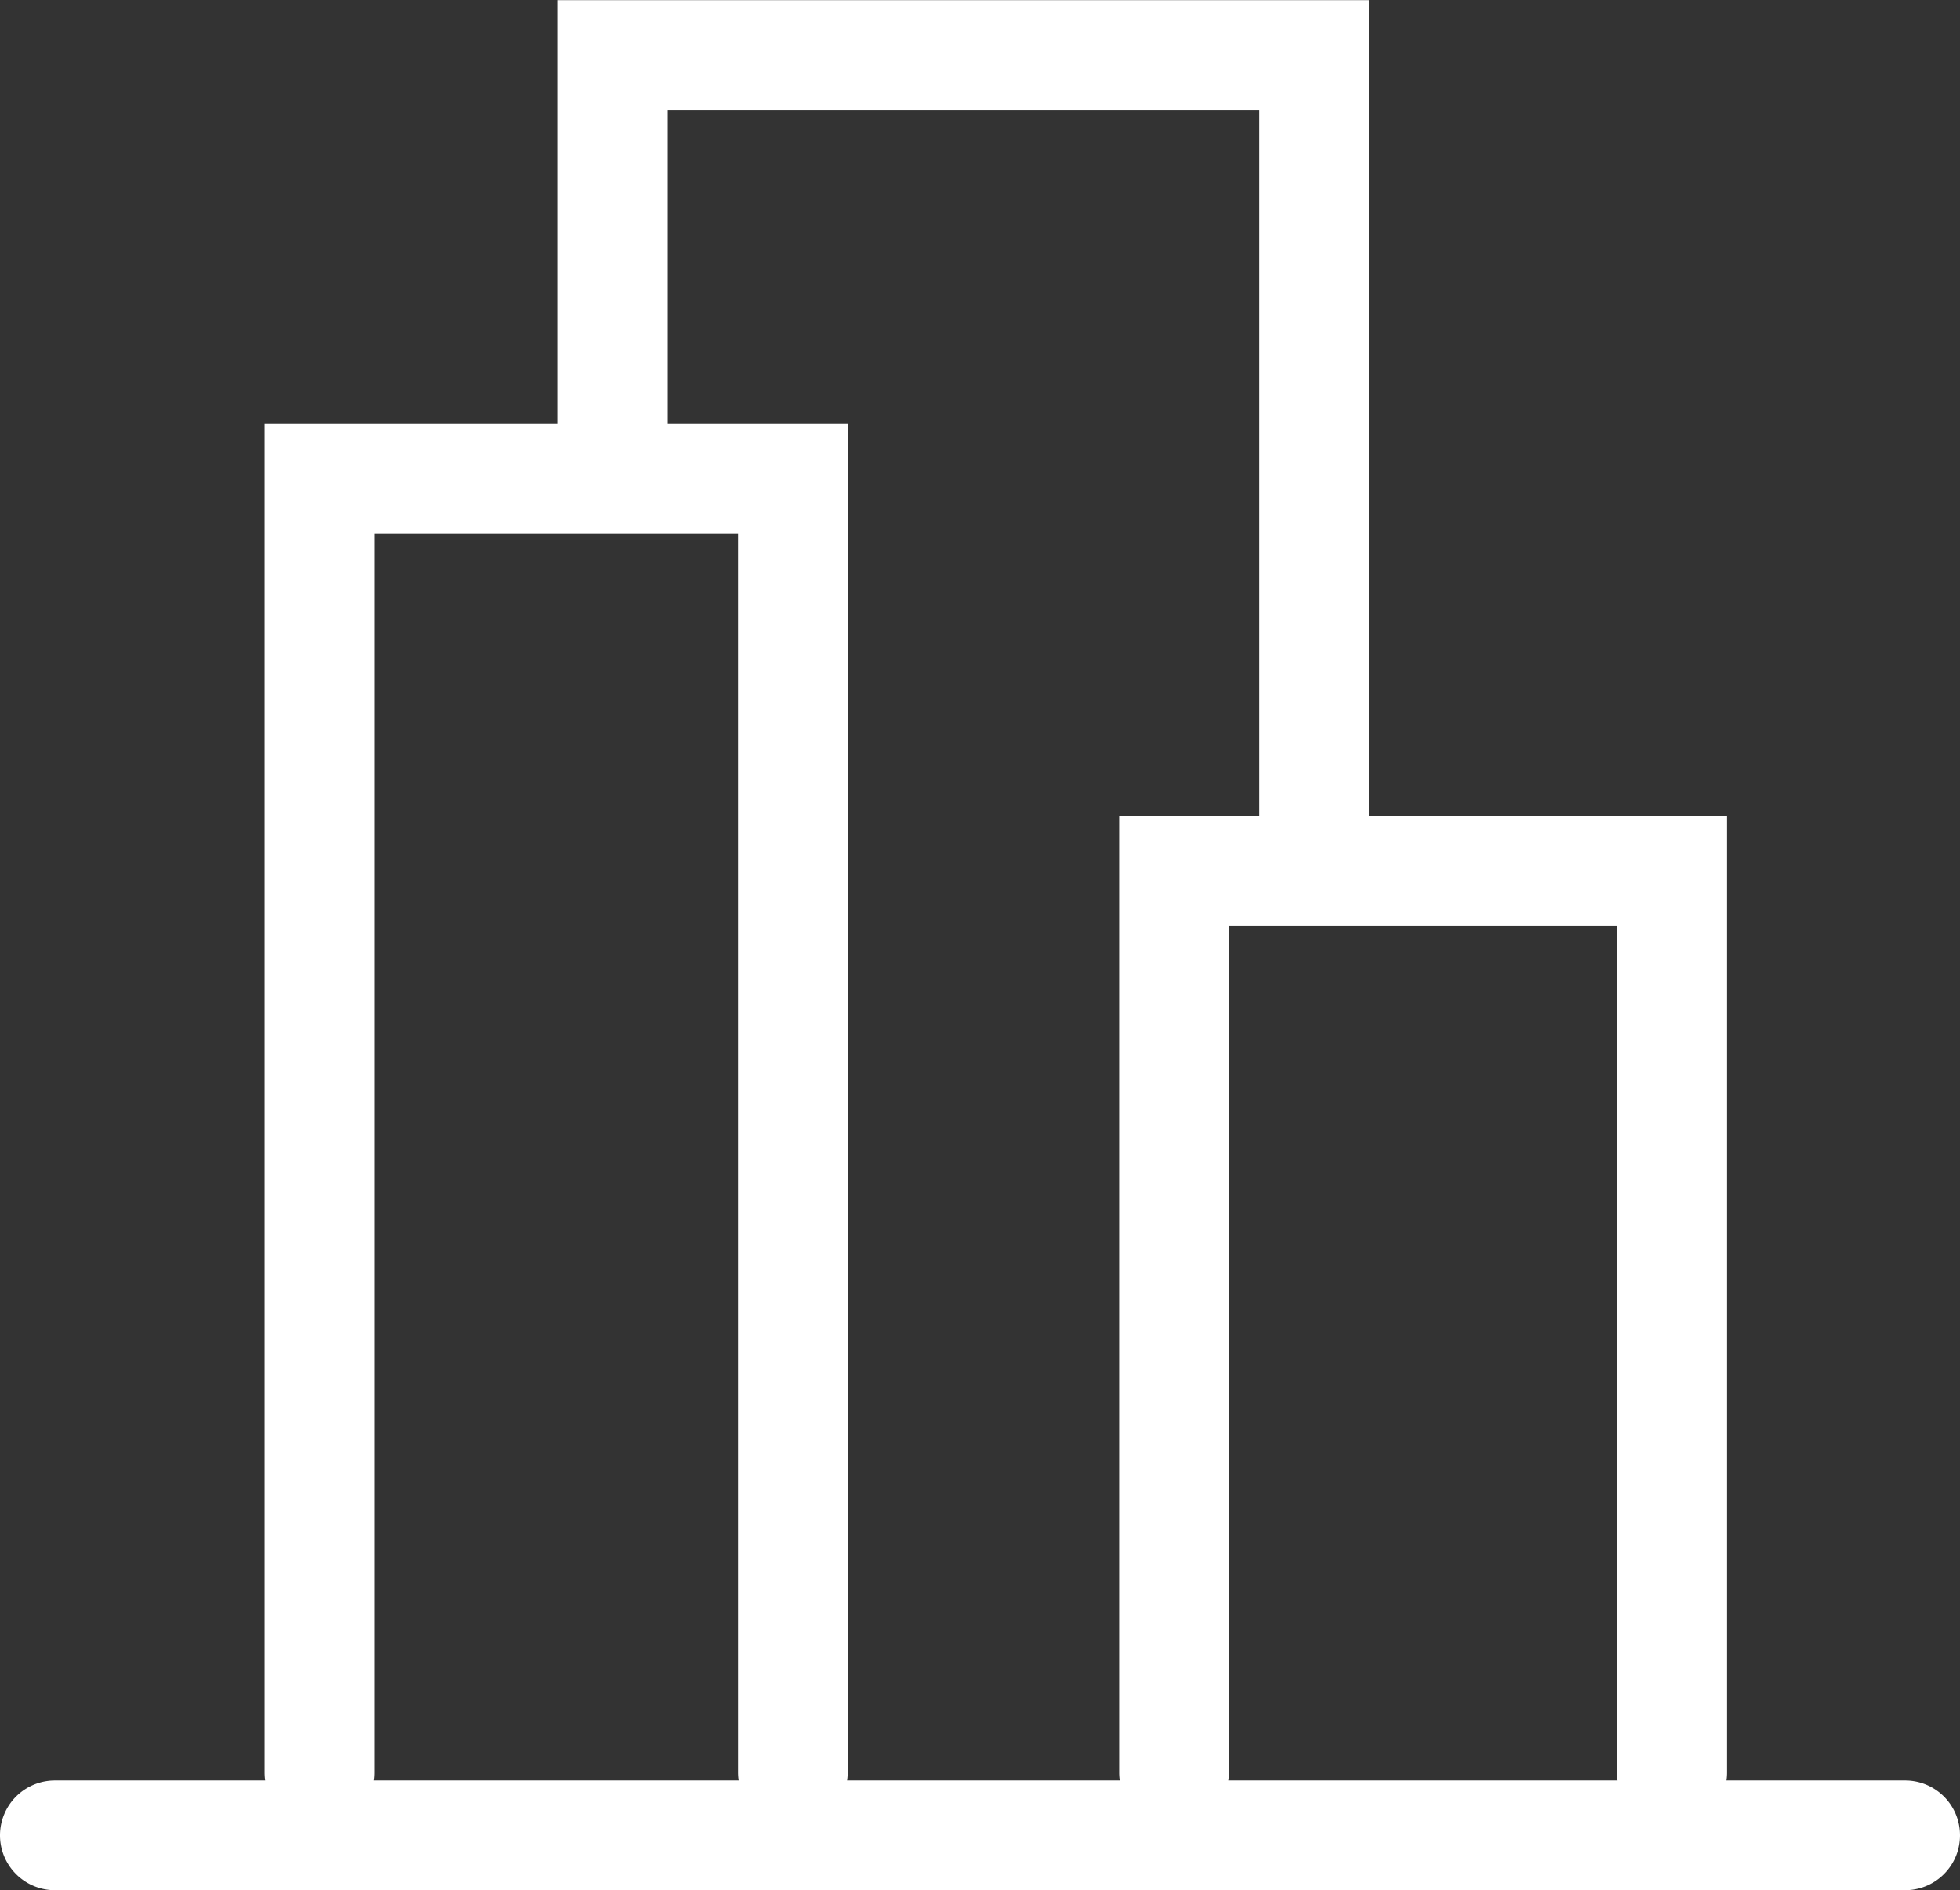
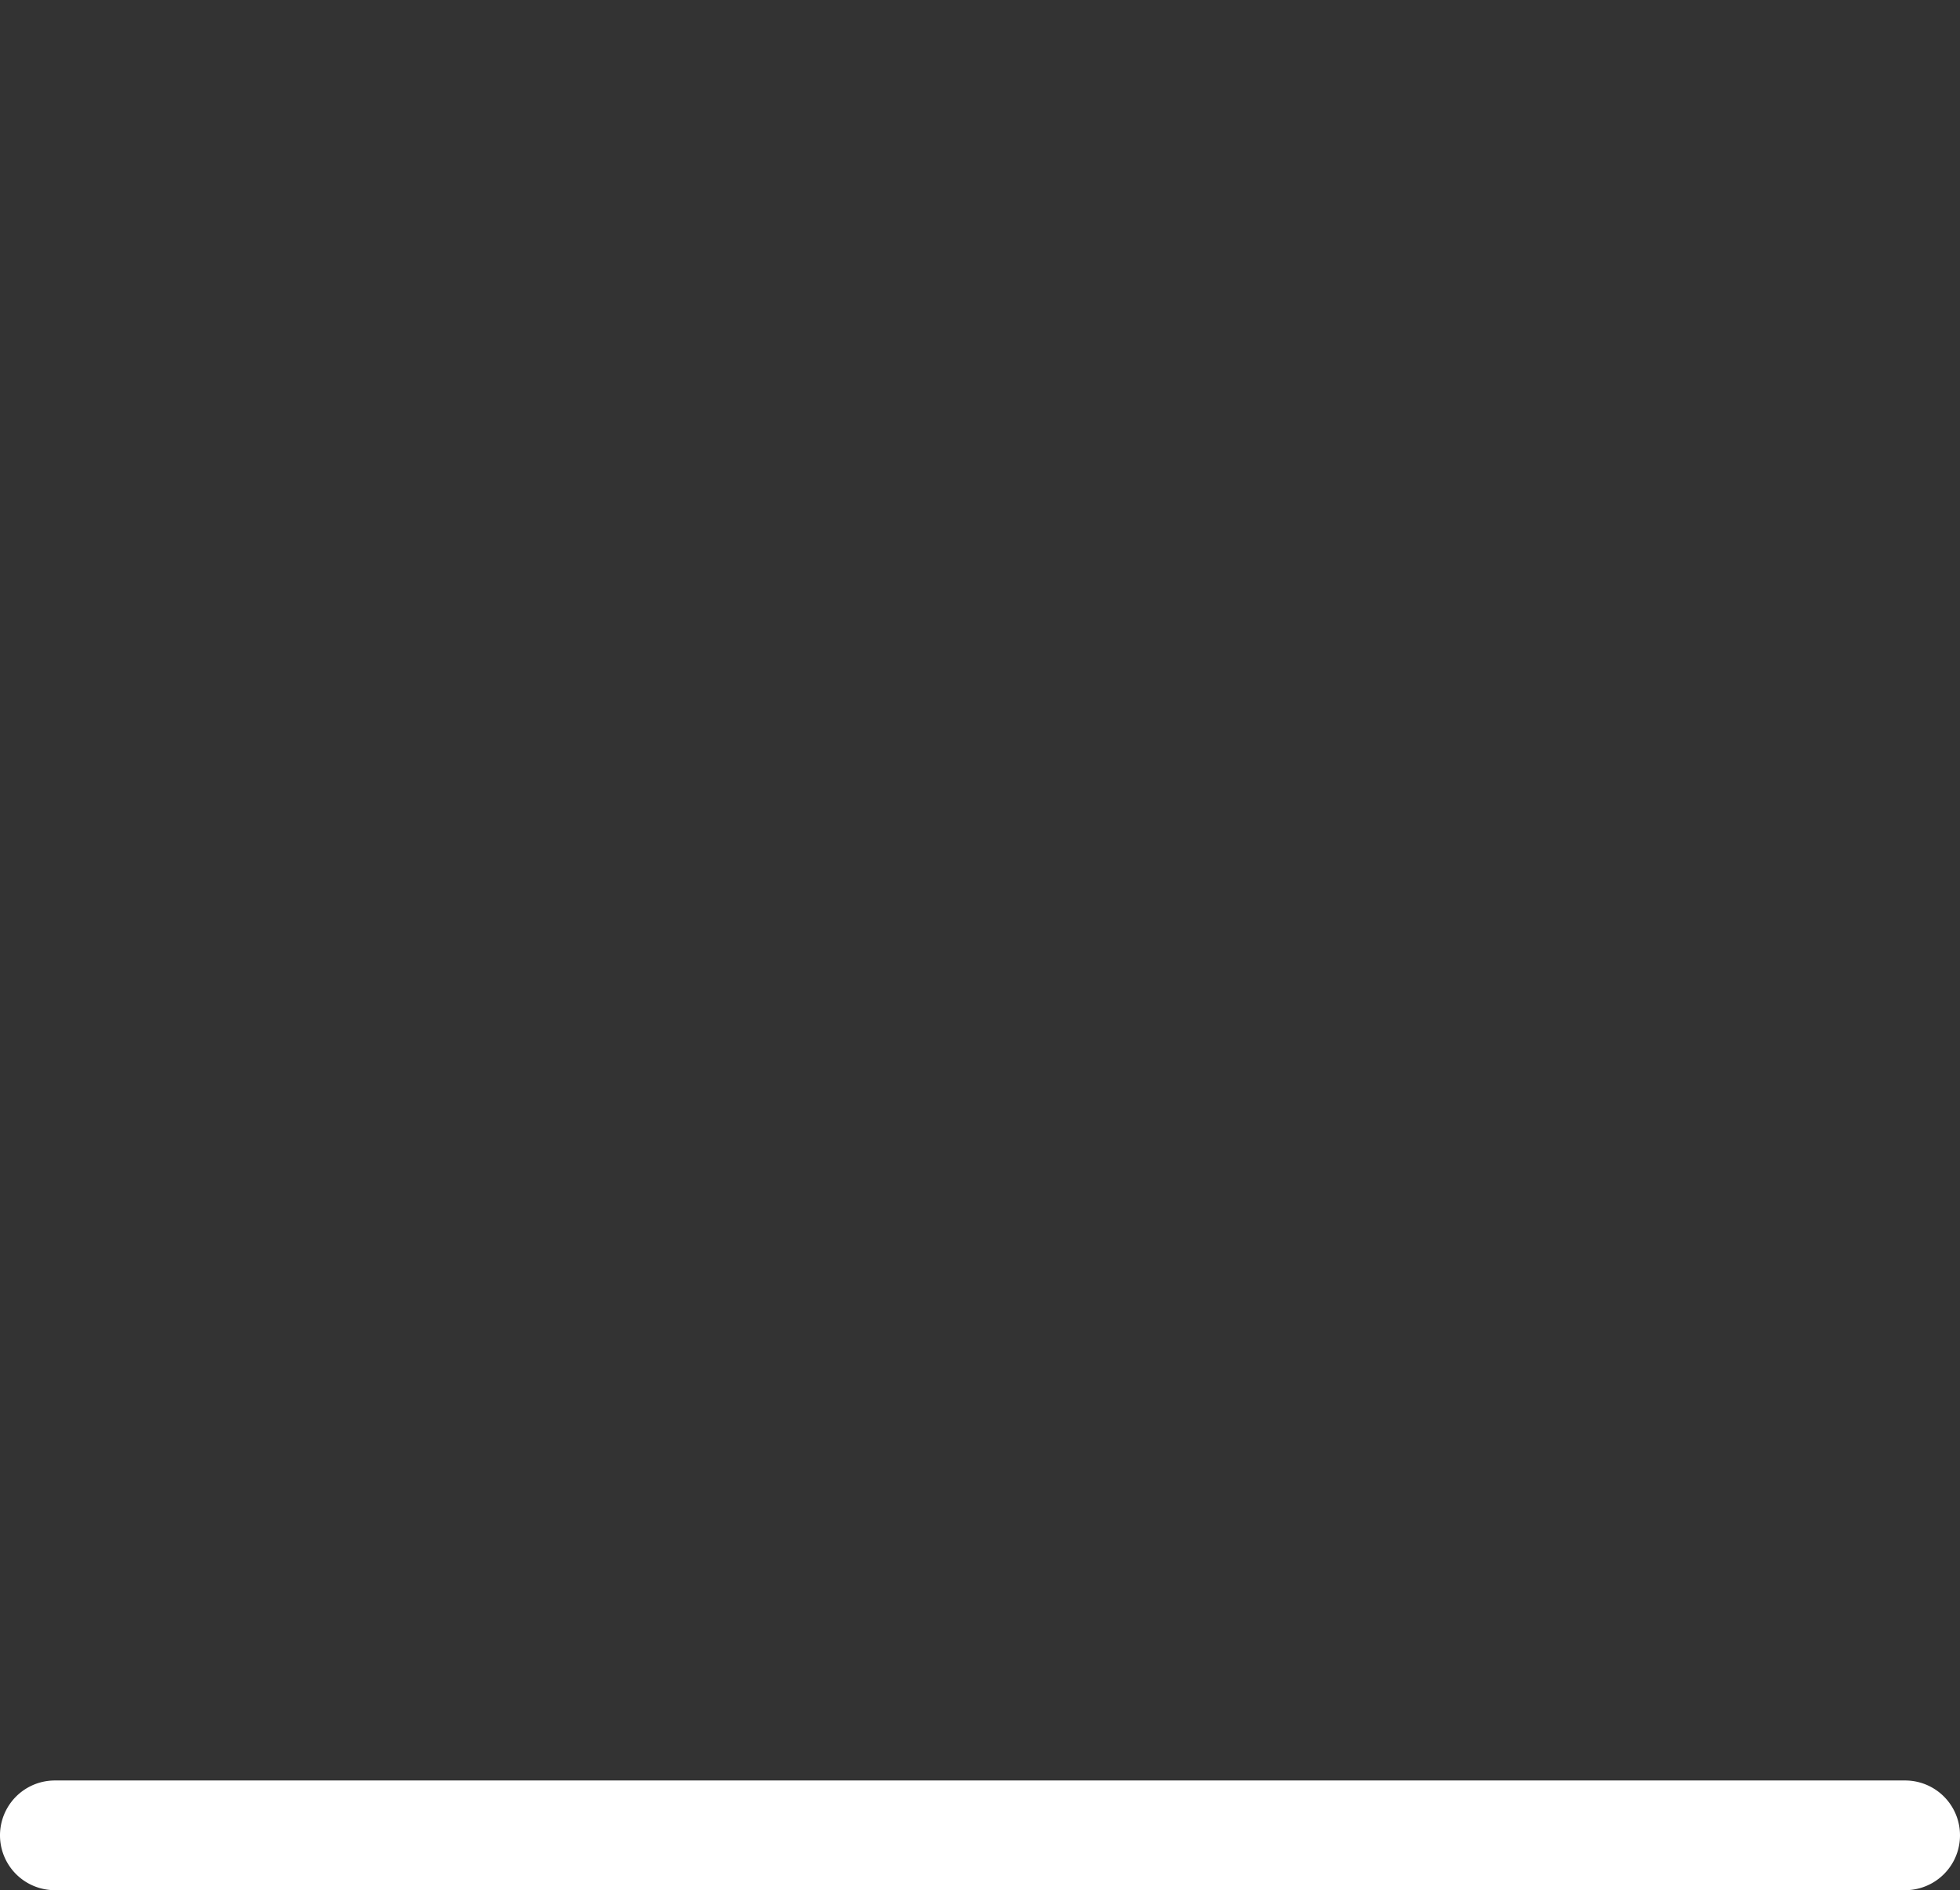
<svg xmlns="http://www.w3.org/2000/svg" width="27.404" height="26.43" viewBox="0 0 27.404 26.43">
  <rect x="0" y="0" width="27.404" height="26.43" fill="#333333" stroke="none" />
  <defs>
    <style>.a{fill:#fff;}</style>
  </defs>
  <g transform="translate(0 0.002)">
    <path class="a" d="M26.637,45.089H.767a.767.767,0,0,1,0-1.534H26.637a.767.767,0,1,1,0,1.534Z" transform="translate(0 -18.66)" />
    <g transform="translate(3.7 -0.001)">
-       <path class="a" d="M7.476,30.371a.767.767,0,0,1-.767-.767V10.744H14.86V29.6a.767.767,0,0,1-1.534,0V12.278H8.243V29.6A.767.767,0,0,1,7.476,30.371Z" transform="translate(-6.709 -4.818)" />
-       <path class="a" d="M24.717,12.43a.767.767,0,0,1-.767-.767V1.533H15.678V6.294a.767.767,0,0,1-1.534,0V0H25.483V11.663A.767.767,0,0,1,24.717,12.43Z" transform="translate(-10.044 0.001)" />
-       <path class="a" d="M36.1,34.832a.767.767,0,0,1-.767-.767V22.224H29.907V34.065a.767.767,0,1,1-1.534,0V20.69h8.5V34.065A.767.767,0,0,1,36.1,34.832Z" transform="translate(-16.426 -9.28)" />
-     </g>
+       </g>
  </g>
</svg>